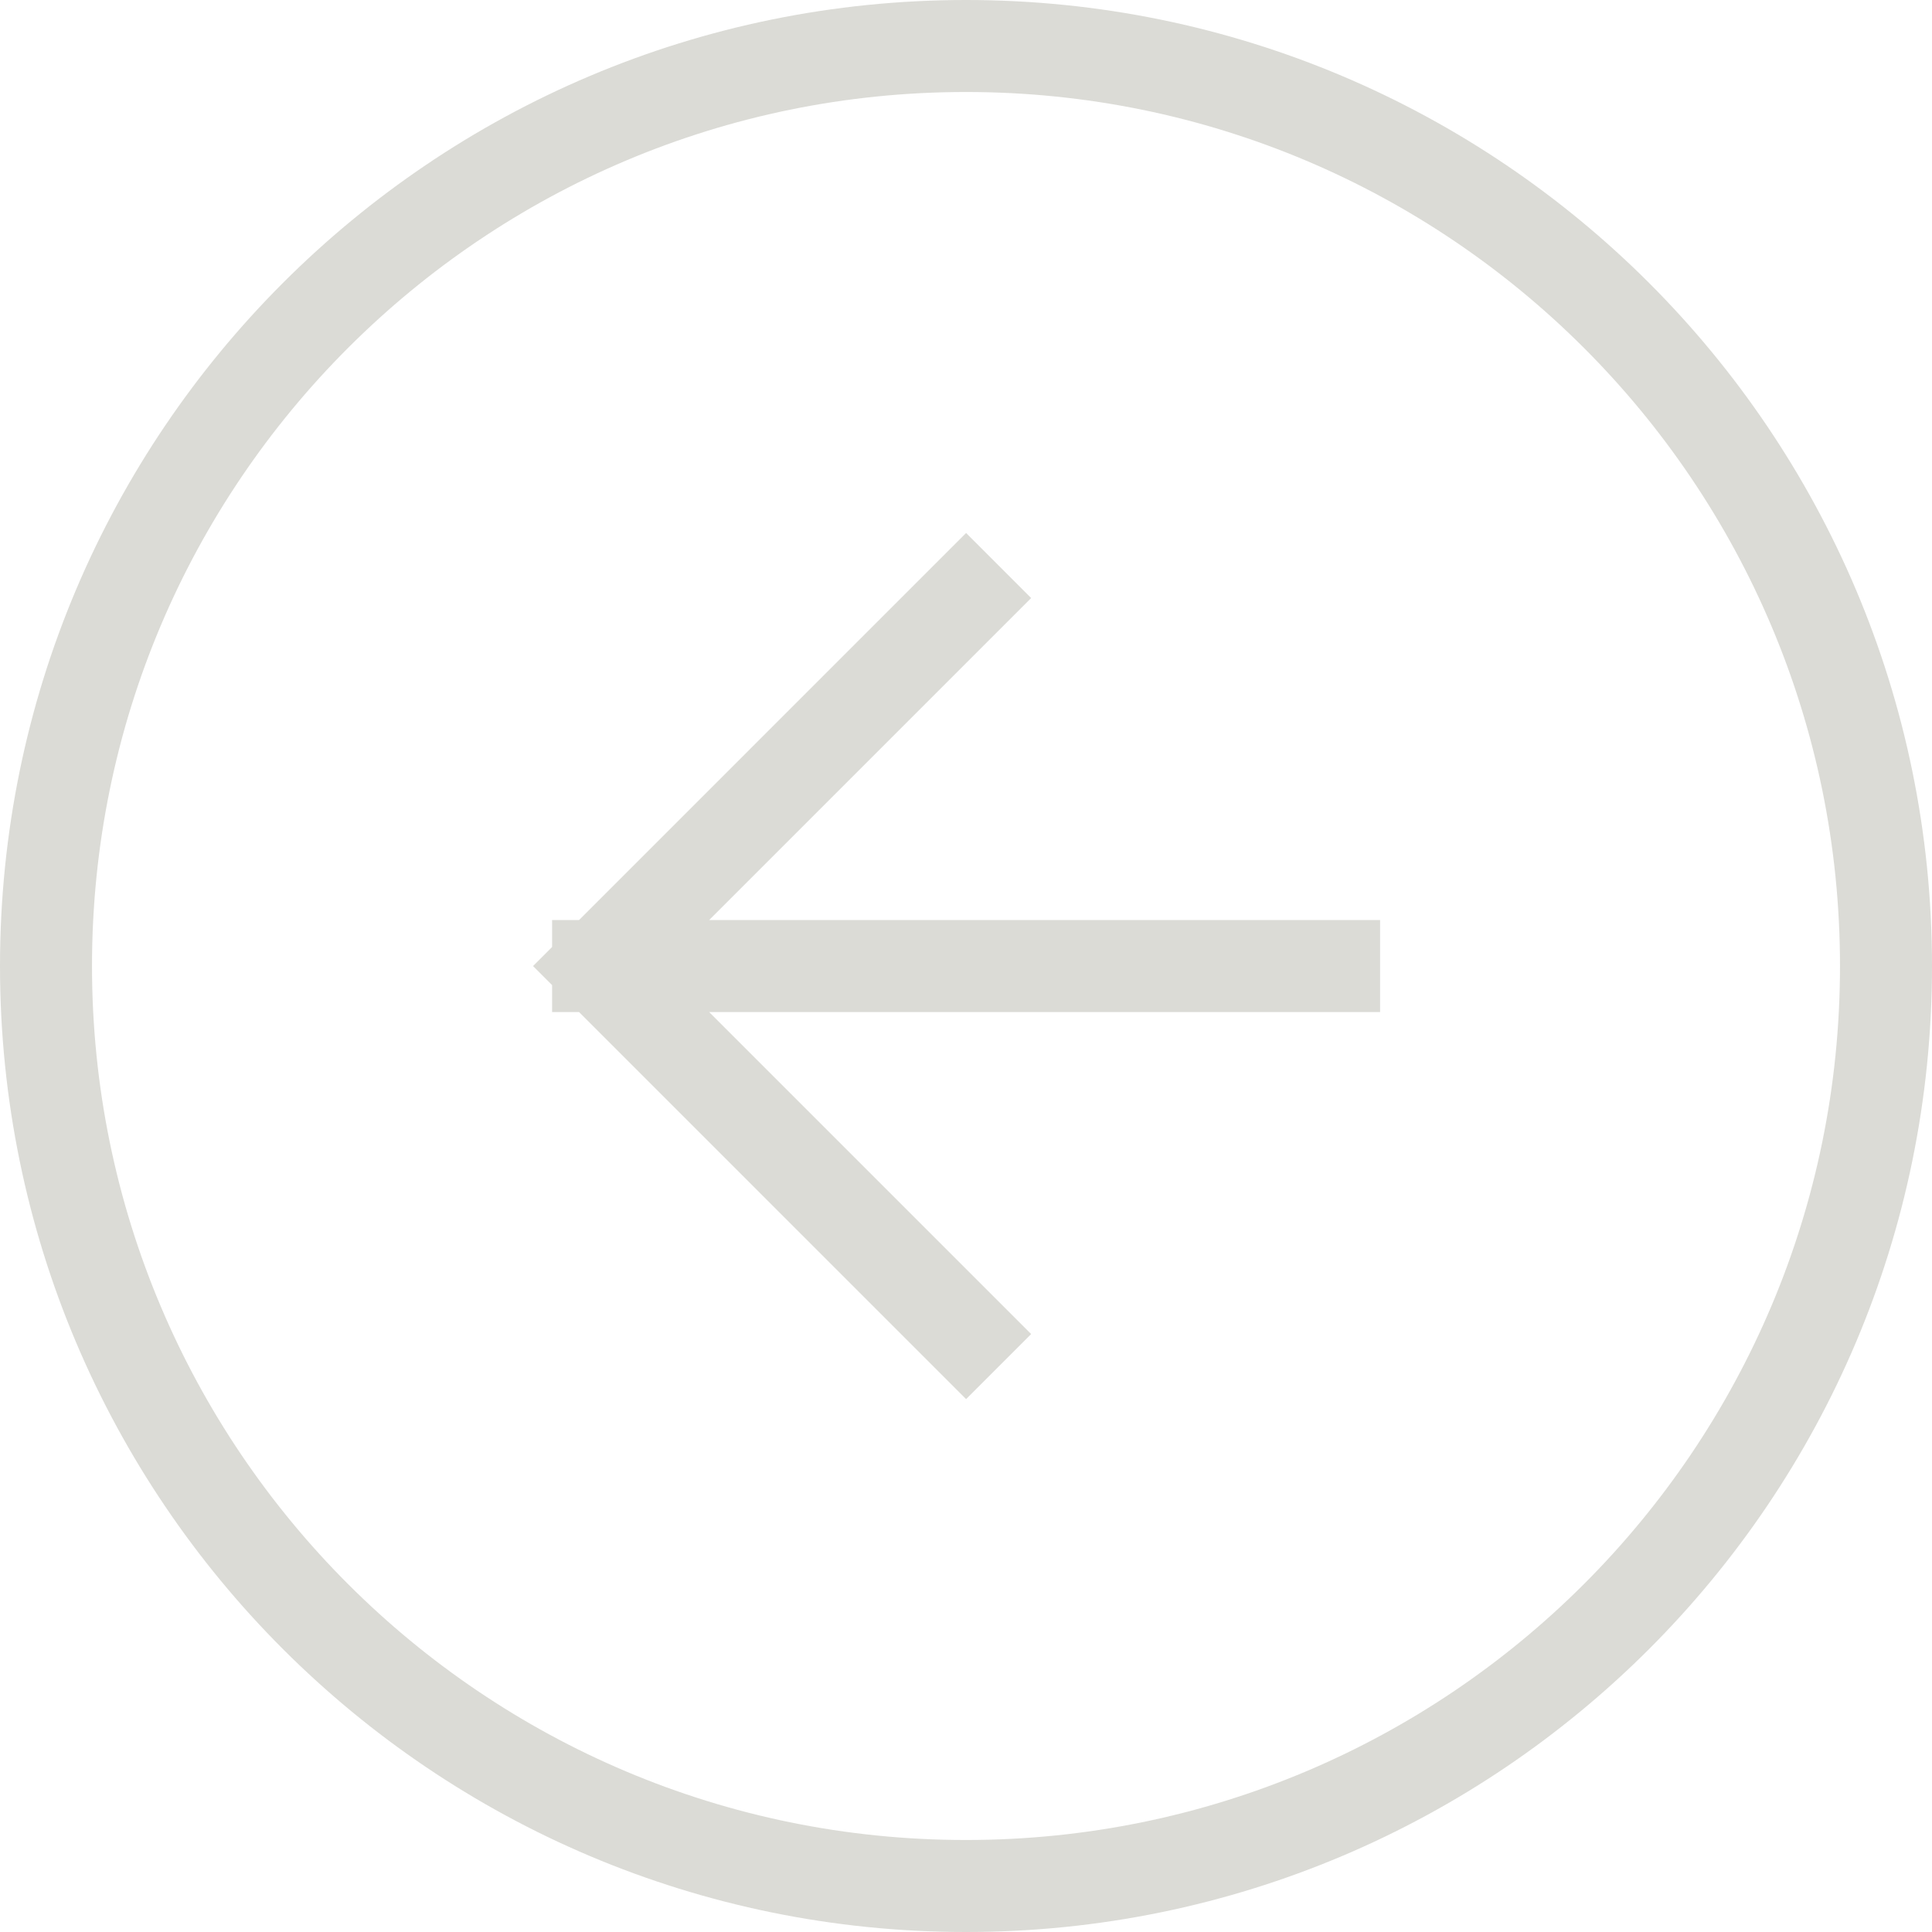
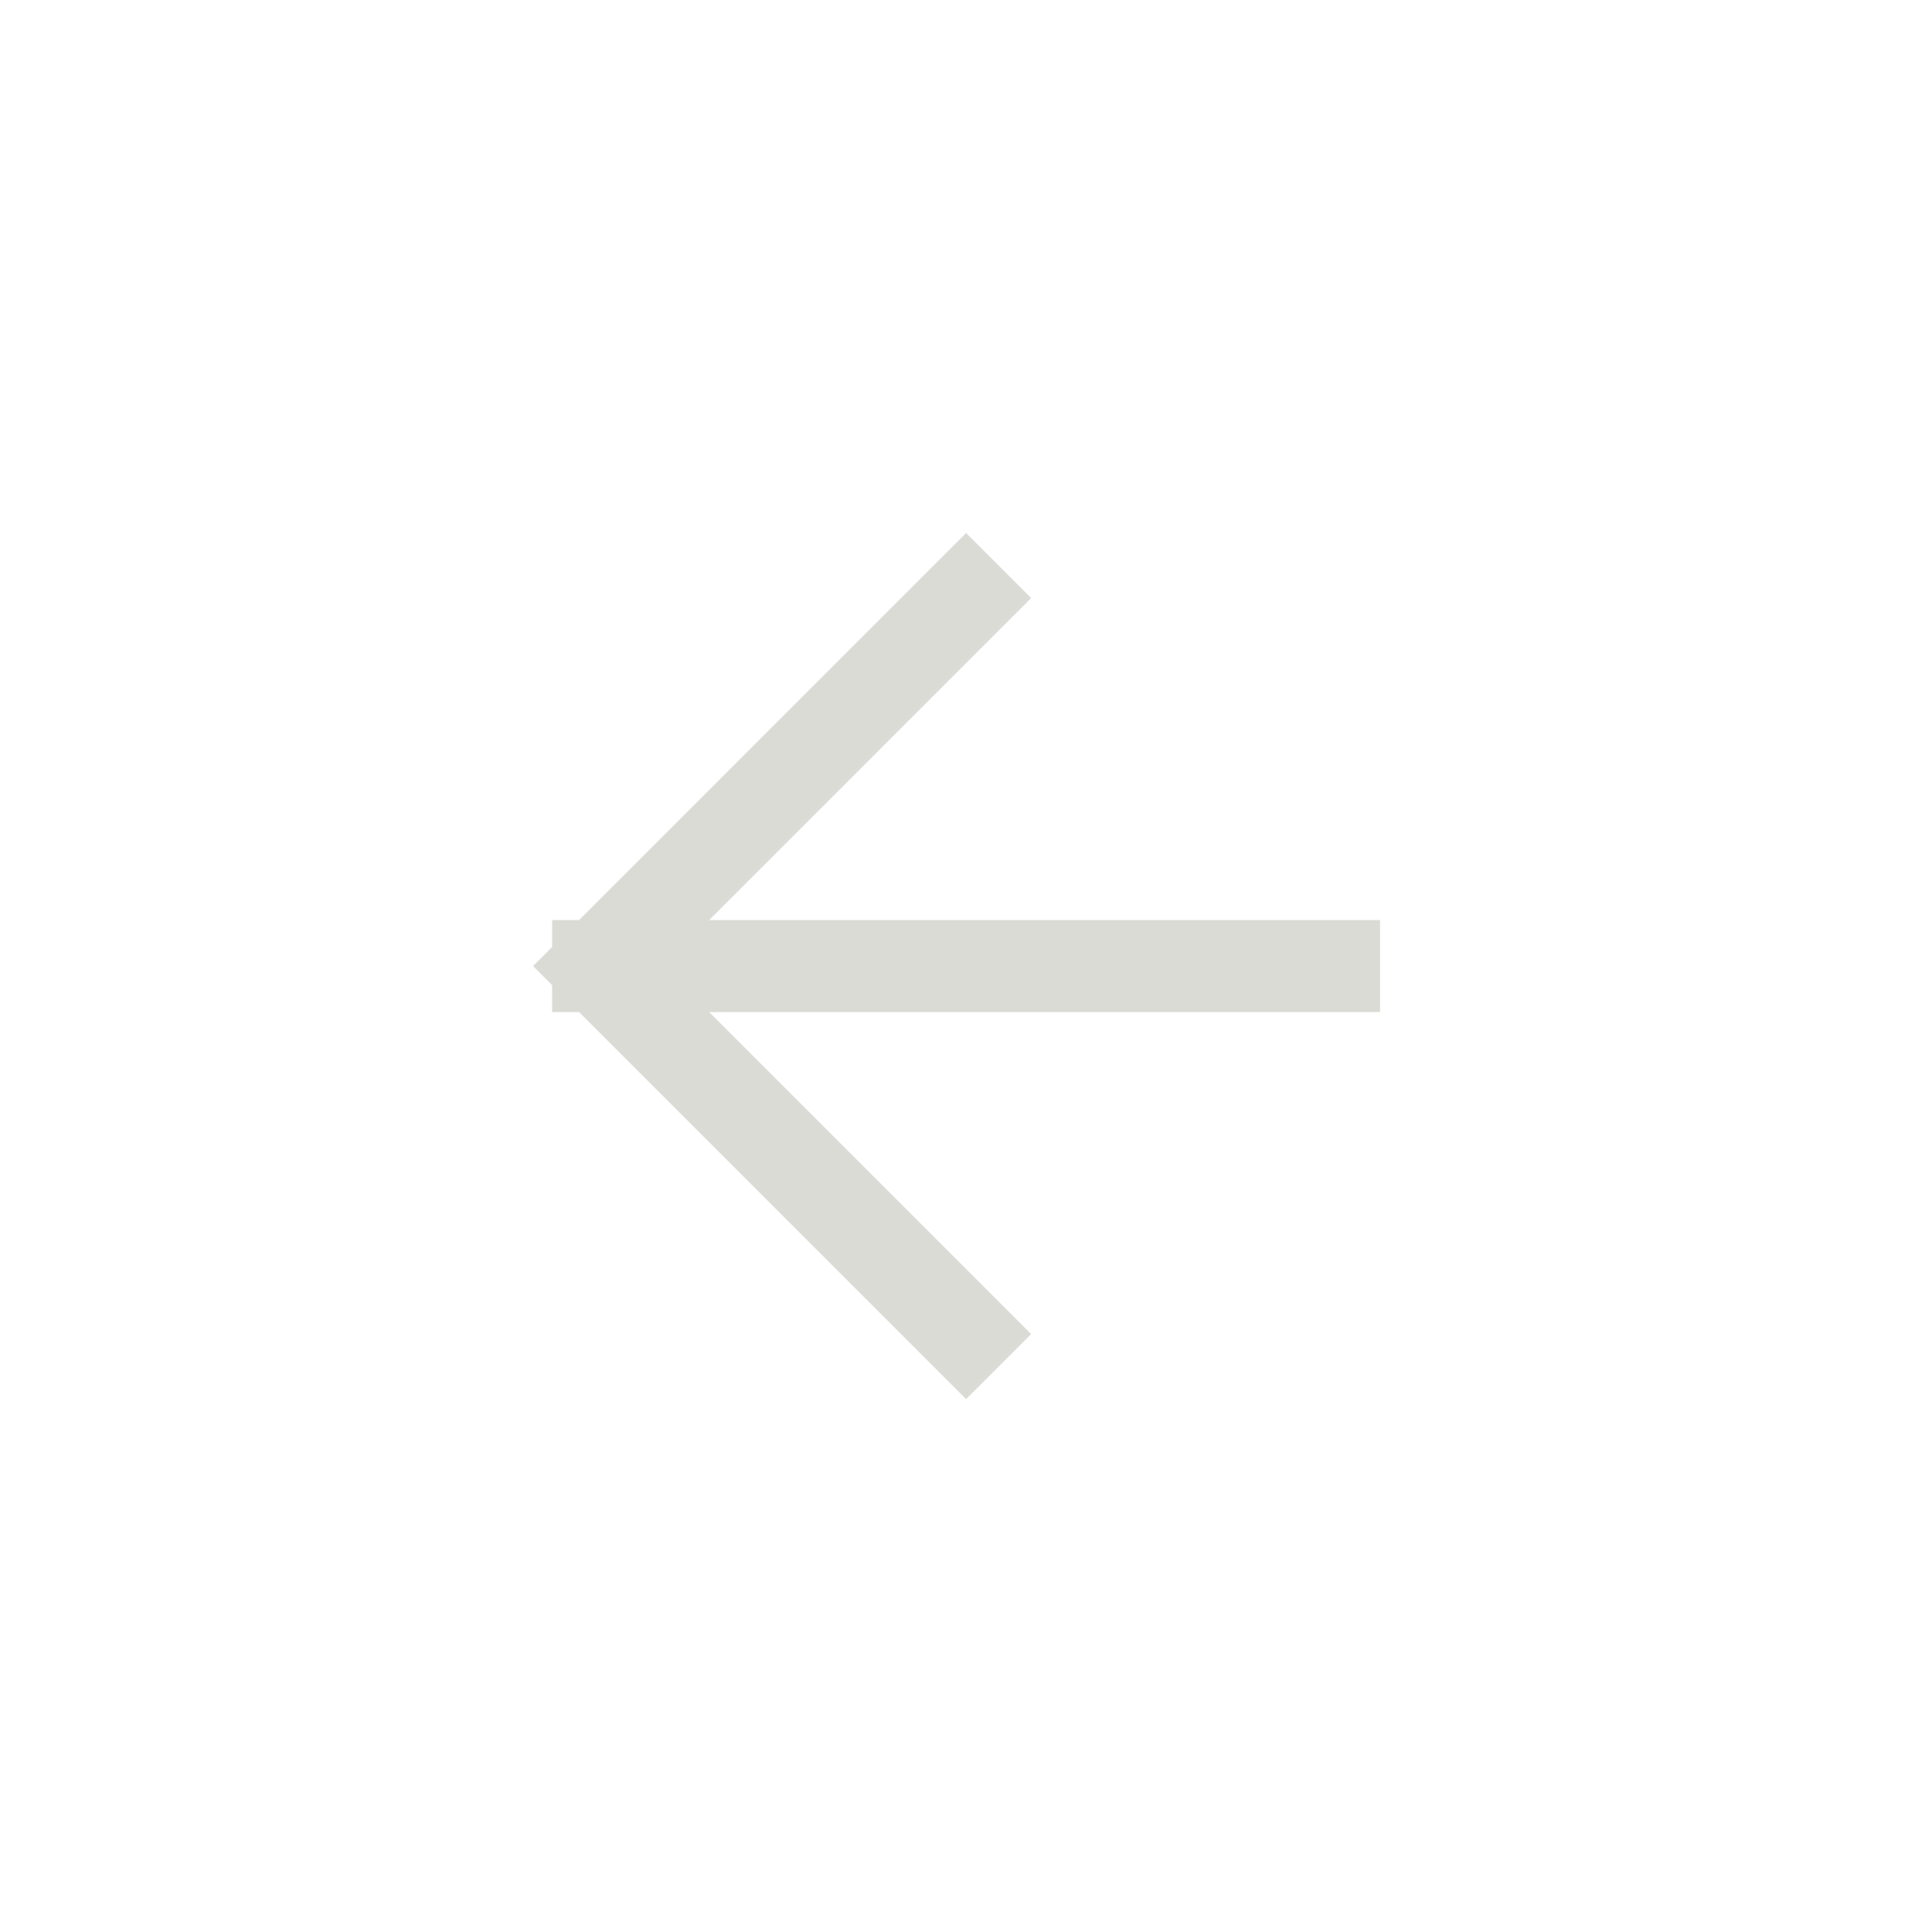
<svg xmlns="http://www.w3.org/2000/svg" width="42" height="42" viewBox="0 0 42 42" fill="none">
-   <path d="M21 1C9.954 1 1 9.954 1 21C1 32.046 9.954 41 21 41C32.046 41 41 32.046 41 21C41 9.954 32.046 1 21 1Z" stroke="#DBDBD6" stroke-width="2" stroke-linecap="round" stroke-linejoin="round" />
  <path d="M29.002 21.001H13.002M13.002 21.001L21.002 13.001M13.002 21.001L21.002 29.001" stroke="#DBDBD6" stroke-width="2" stroke-linecap="square" />
</svg>